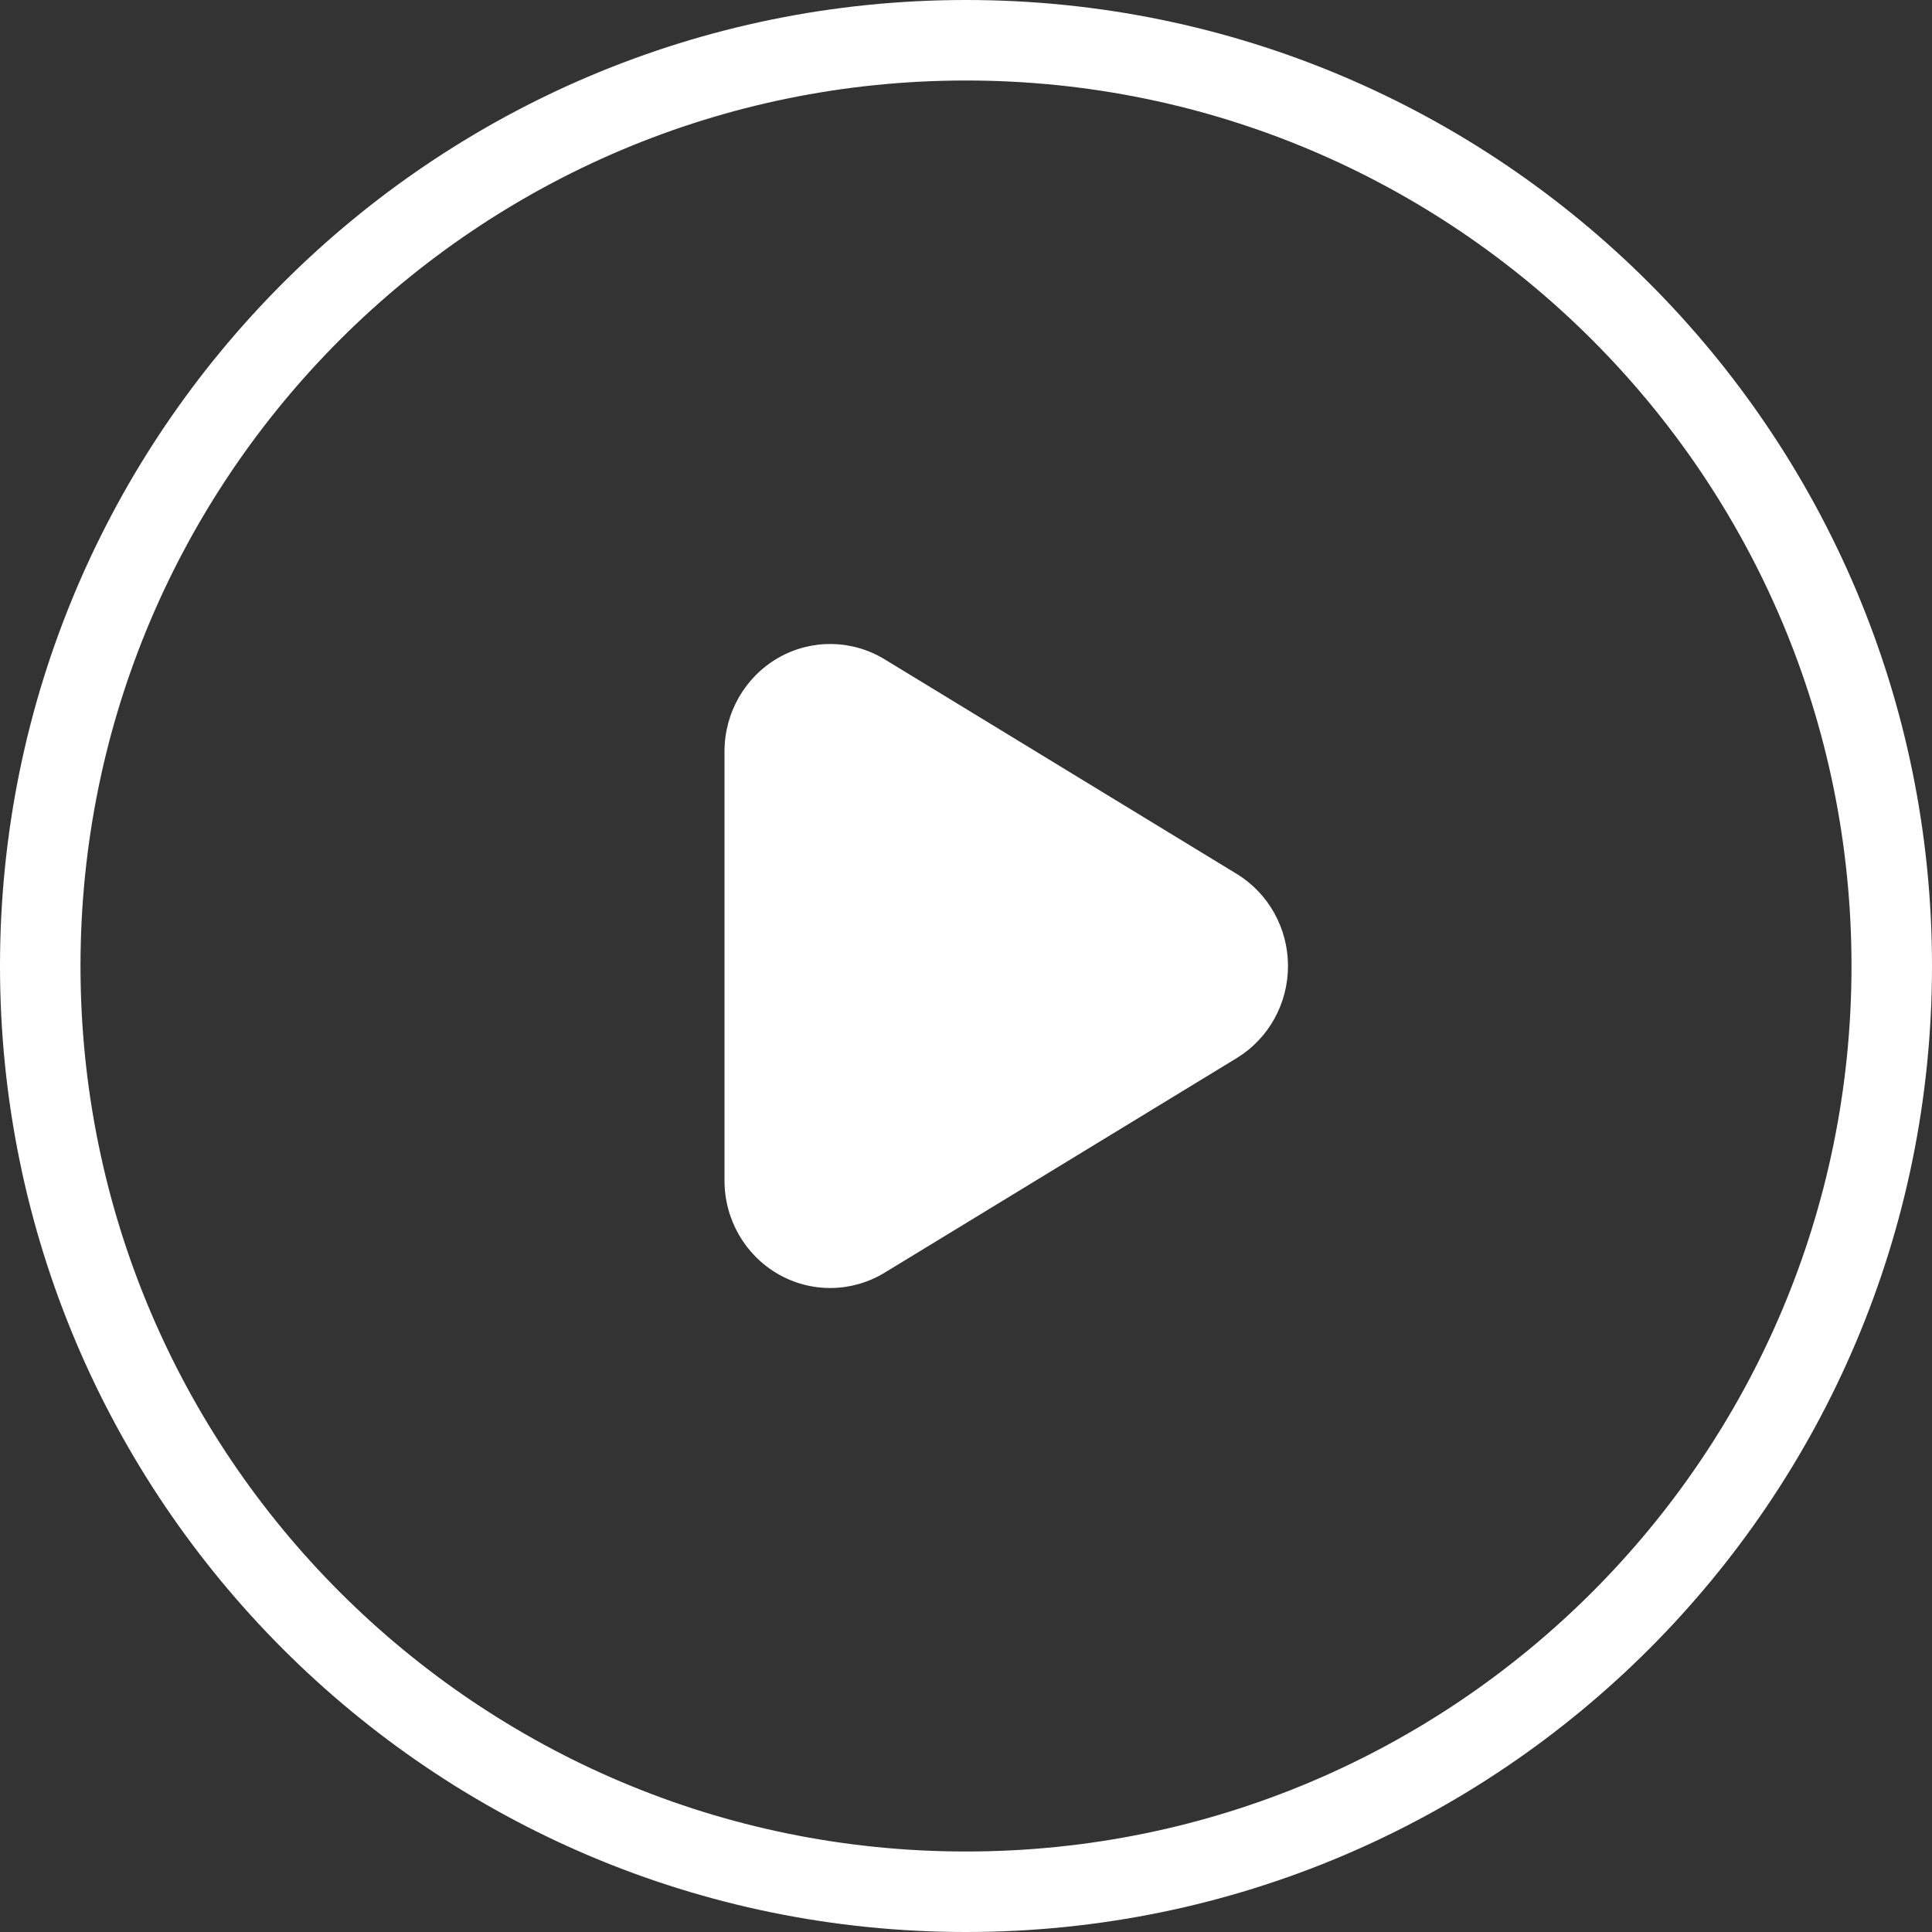
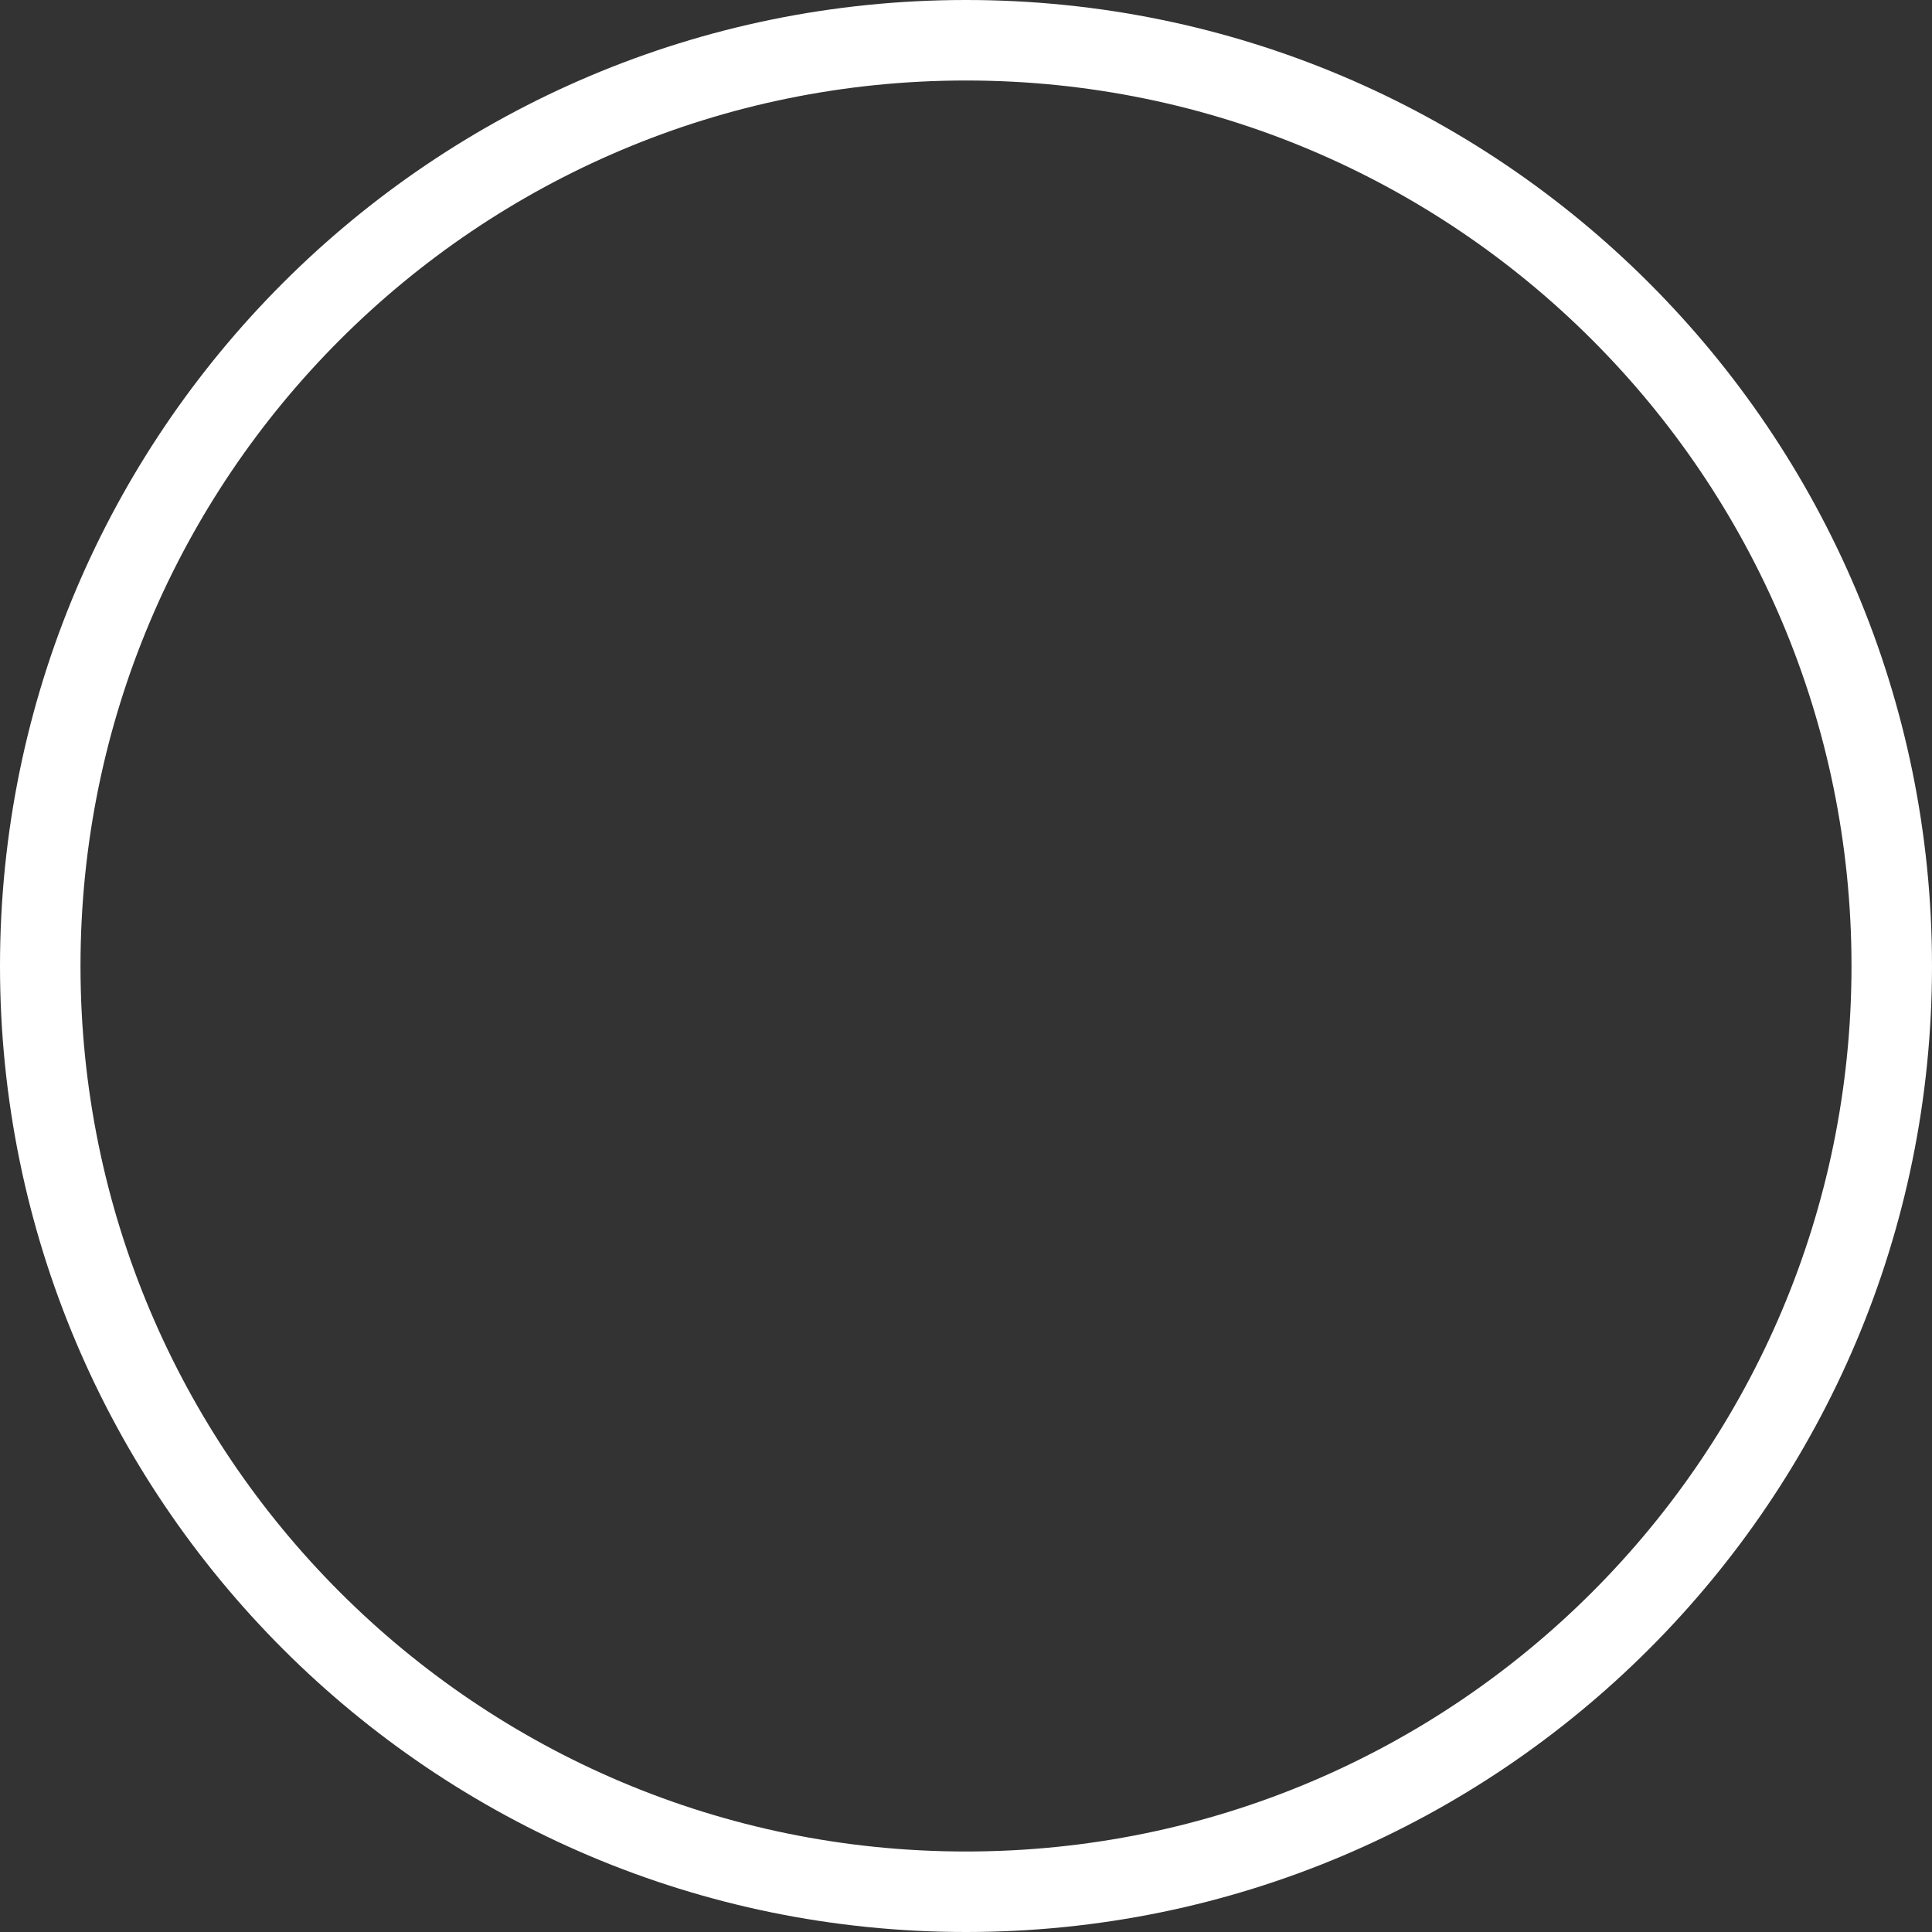
<svg xmlns="http://www.w3.org/2000/svg" width="24" height="24" viewBox="0 0 24 24" fill="none">
  <rect x="0" y="0" width="24" height="24" fill="#333333" stroke="none" />
-   <path fill-rule="evenodd" clip-rule="evenodd" d="M9 9.334C9 8.853 9.255 8.41 9.666 8.173C10.078 7.936 10.583 7.943 10.989 8.19L15.363 10.856C15.758 11.097 16 11.531 16 12C16 12.469 15.758 12.903 15.363 13.144L10.989 15.81C10.583 16.057 10.078 16.064 9.666 15.827C9.254 15.59 9 15.147 9 14.666V9.334Z" fill="white" />
  <path d="M23 12C23 5.925 18.075 1 12 1C5.925 1 1 5.925 1 12C1 18.075 5.925 23 12 23V24C5.373 24 0 18.627 0 12C0 5.373 5.373 0 12 0C18.627 0 24 5.373 24 12C24 18.627 18.627 24 12 24V23C18.075 23 23 18.075 23 12Z" fill="white" />
</svg>